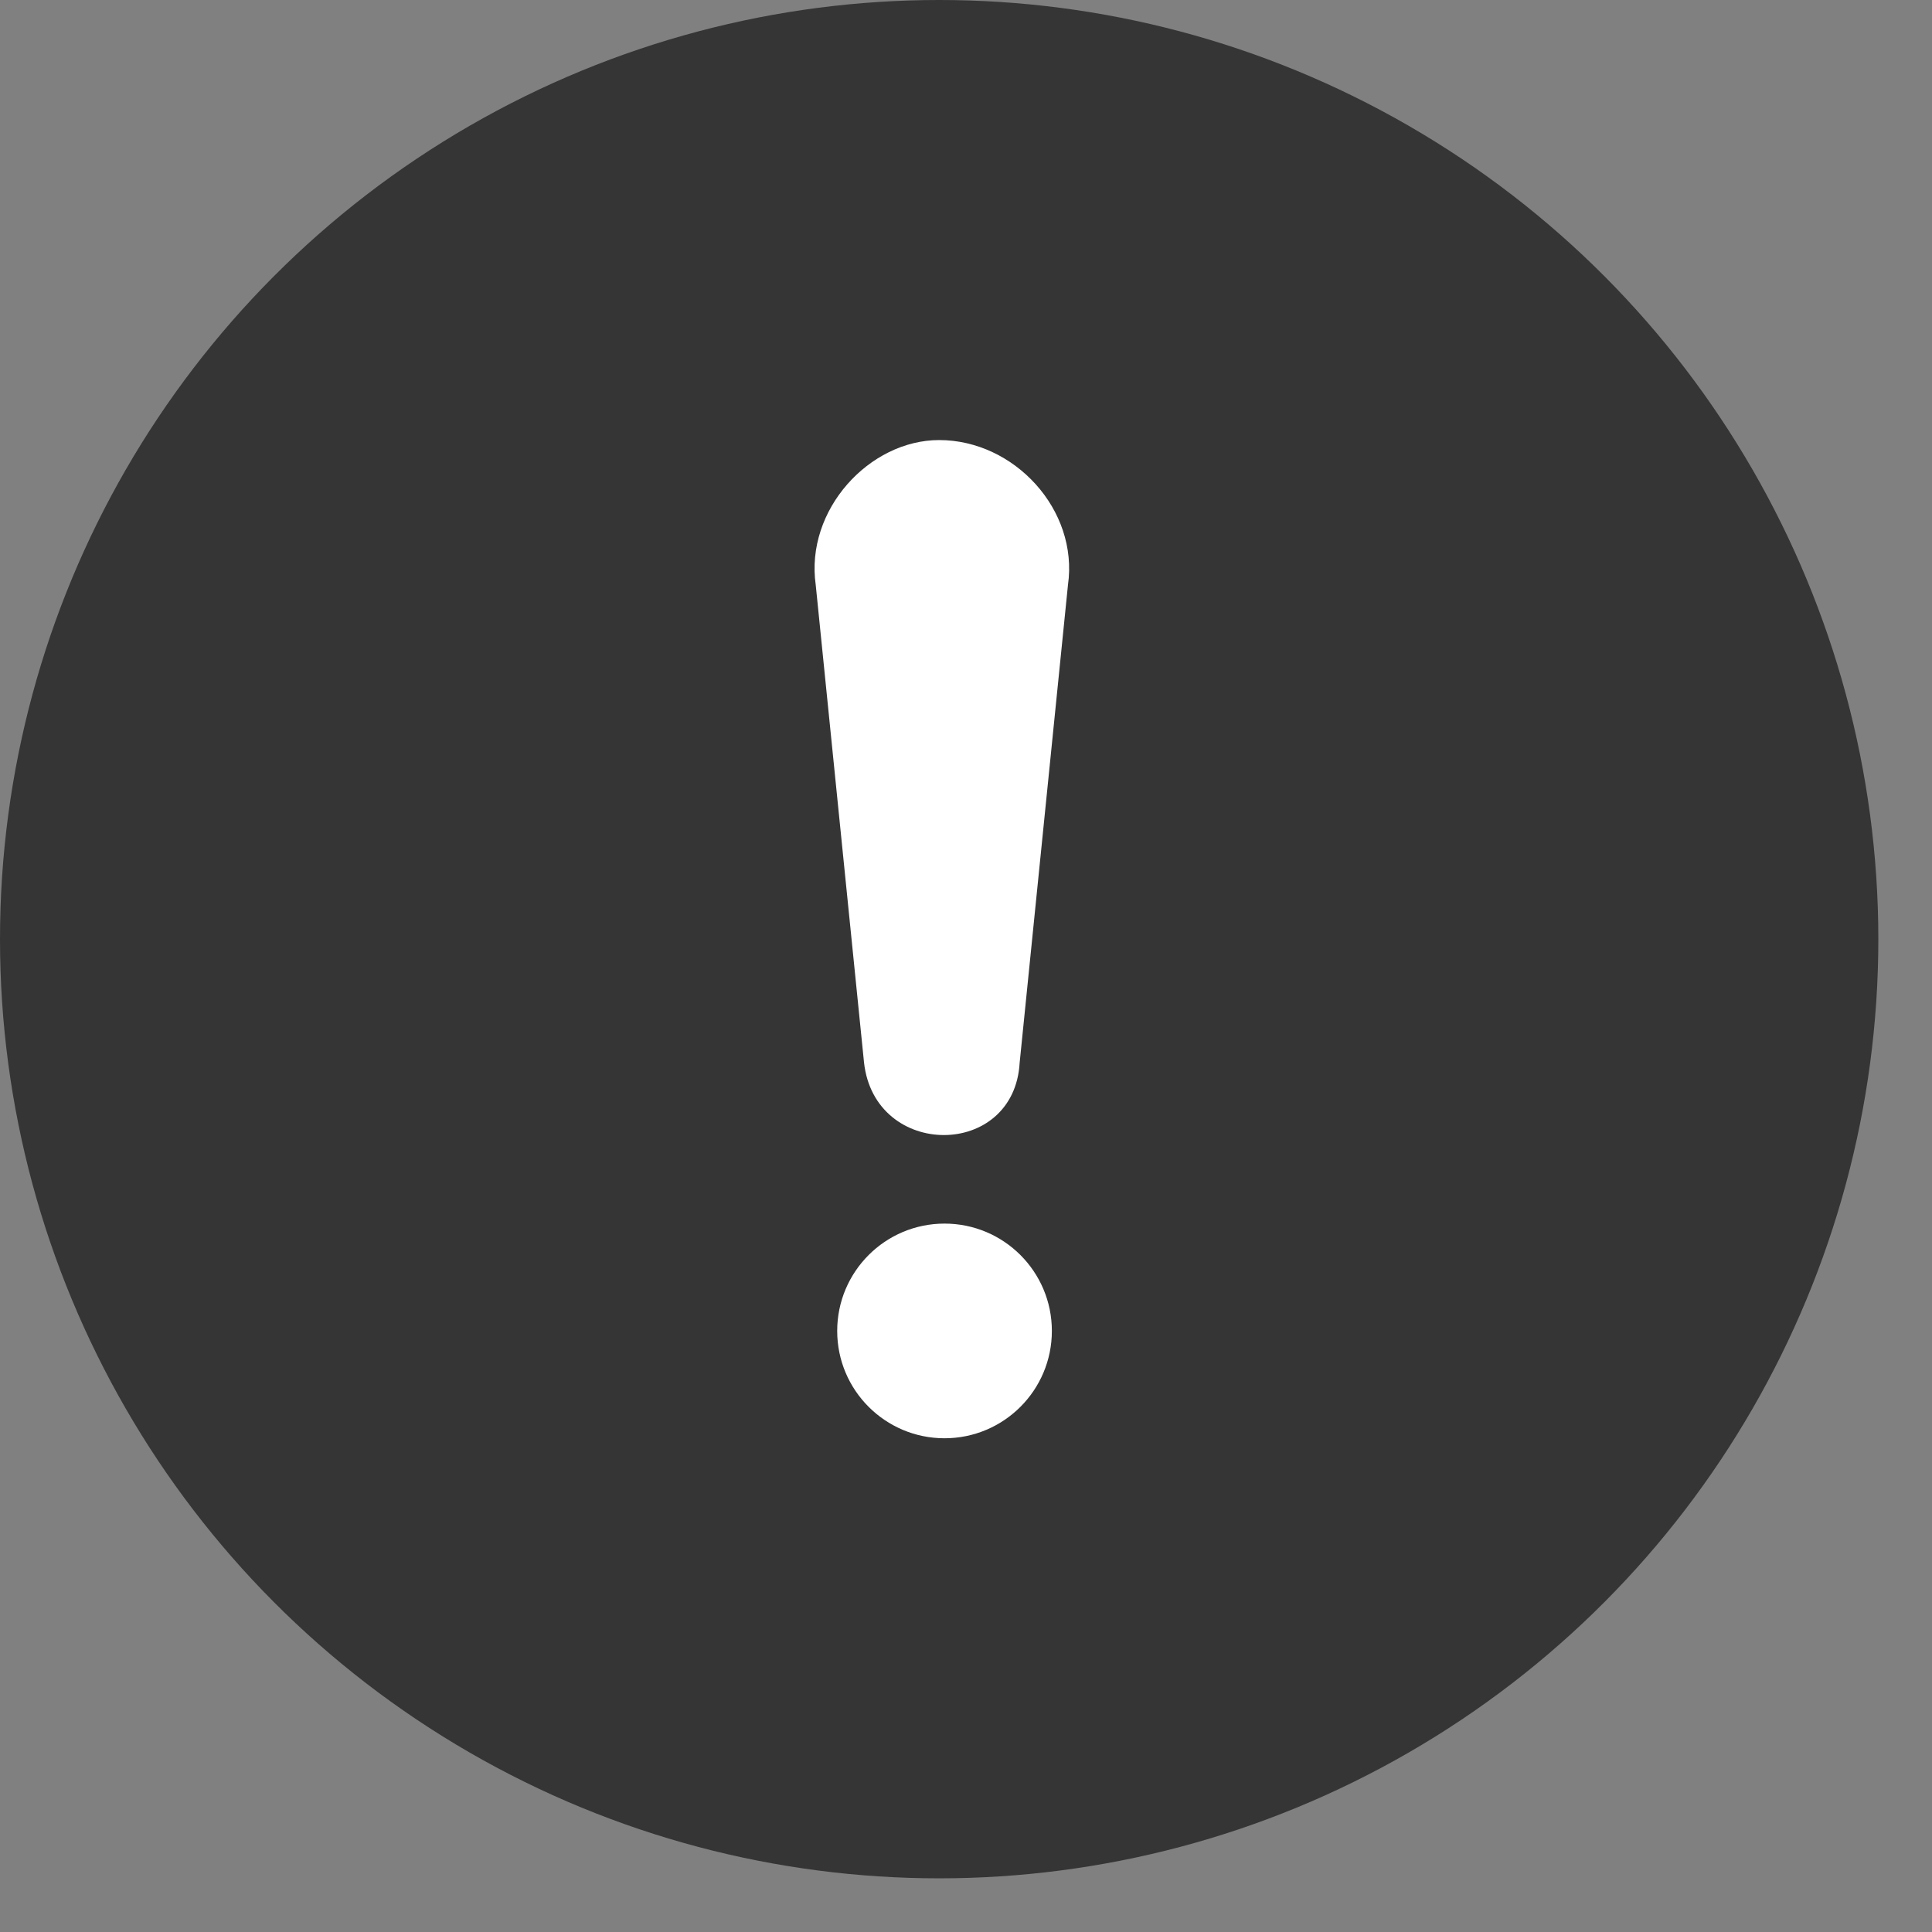
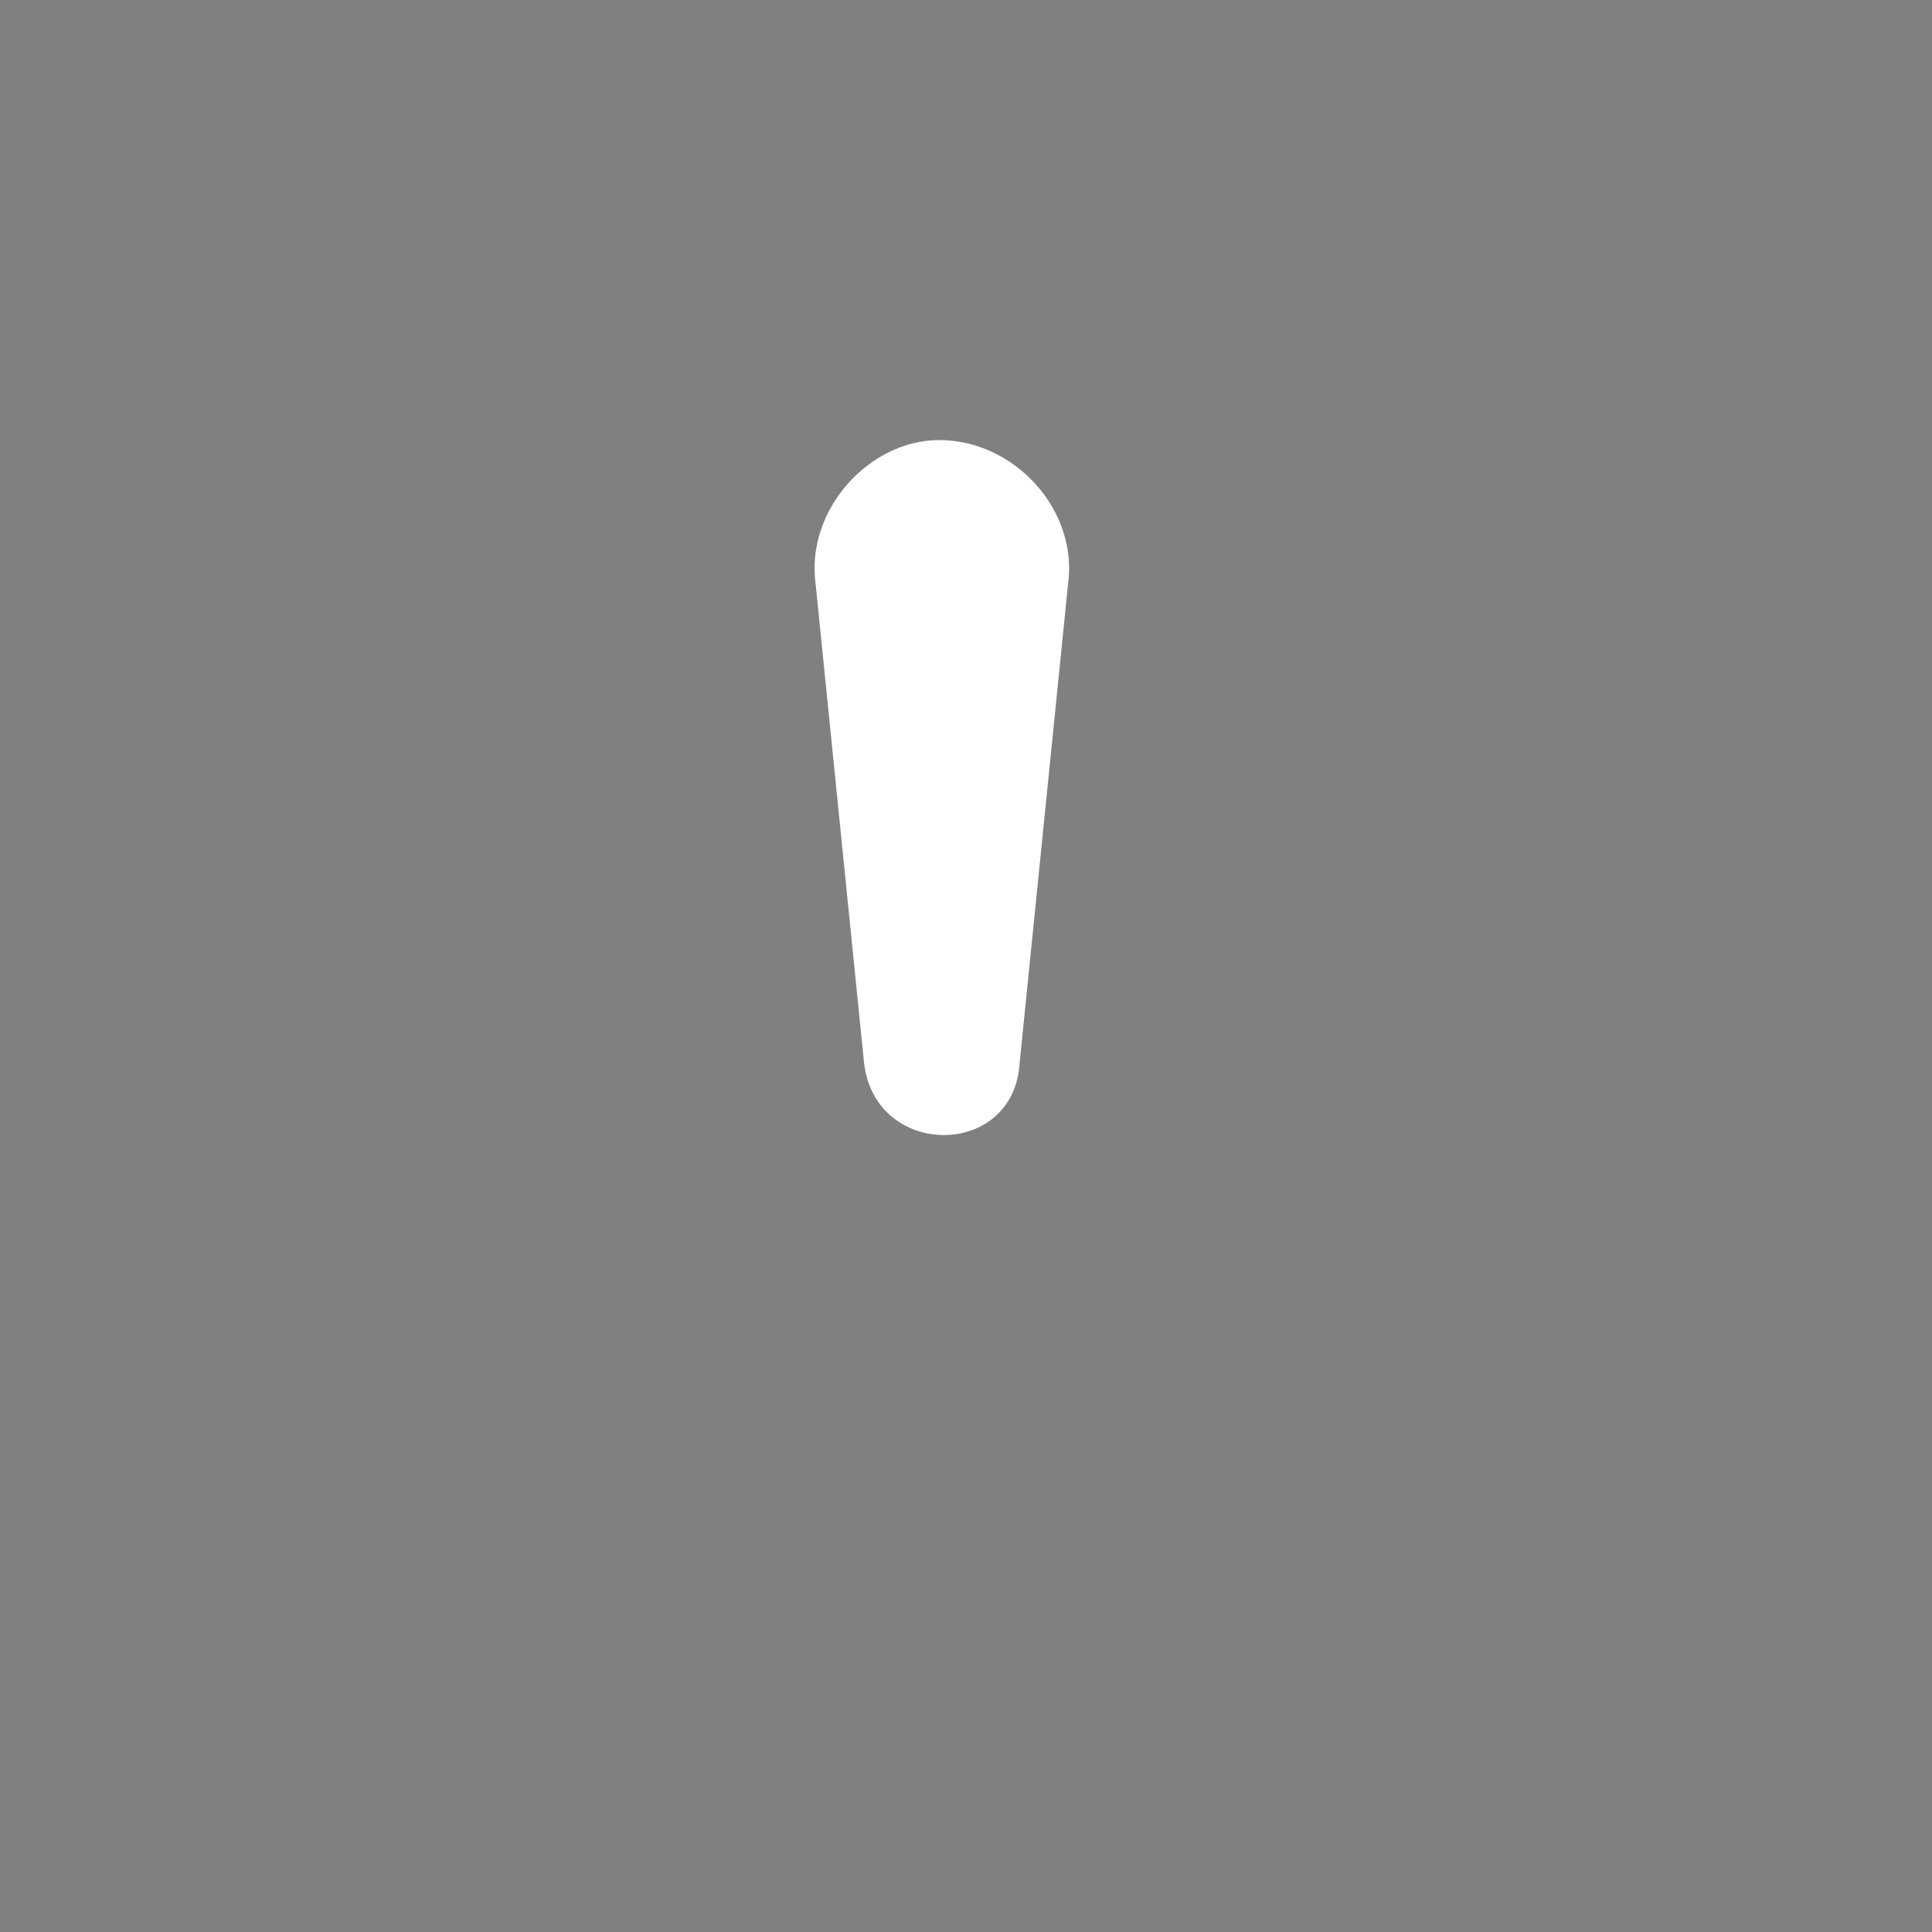
<svg xmlns="http://www.w3.org/2000/svg" version="1.1" id="レイヤー_1" x="0px" y="0px" viewBox="0 0 36 36" style="enable-background:new 0 0 36 36;" xml:space="preserve">
  <rect x="0" y="0" width="36" height="36" fill="#808080" stroke="none" />
  <style type="text/css">
	.st0{fill:#353535;}
	.st1{fill:#FFFFFF;}
</style>
-   <circle class="st0" cx="17.5" cy="17.5" r="17.5" />
  <g>
    <path class="st1" d="M15.2,10.9L15.2,10.9l0.9,8.9c0.2,1.8,2.8,1.8,2.9,0l0.9-8.9l0,0c0.2-1.4-1-2.7-2.4-2.7   C16.2,8.2,15,9.5,15.2,10.9z" />
-     <circle class="st1" cx="17.6" cy="24.8" r="2" />
  </g>
</svg>